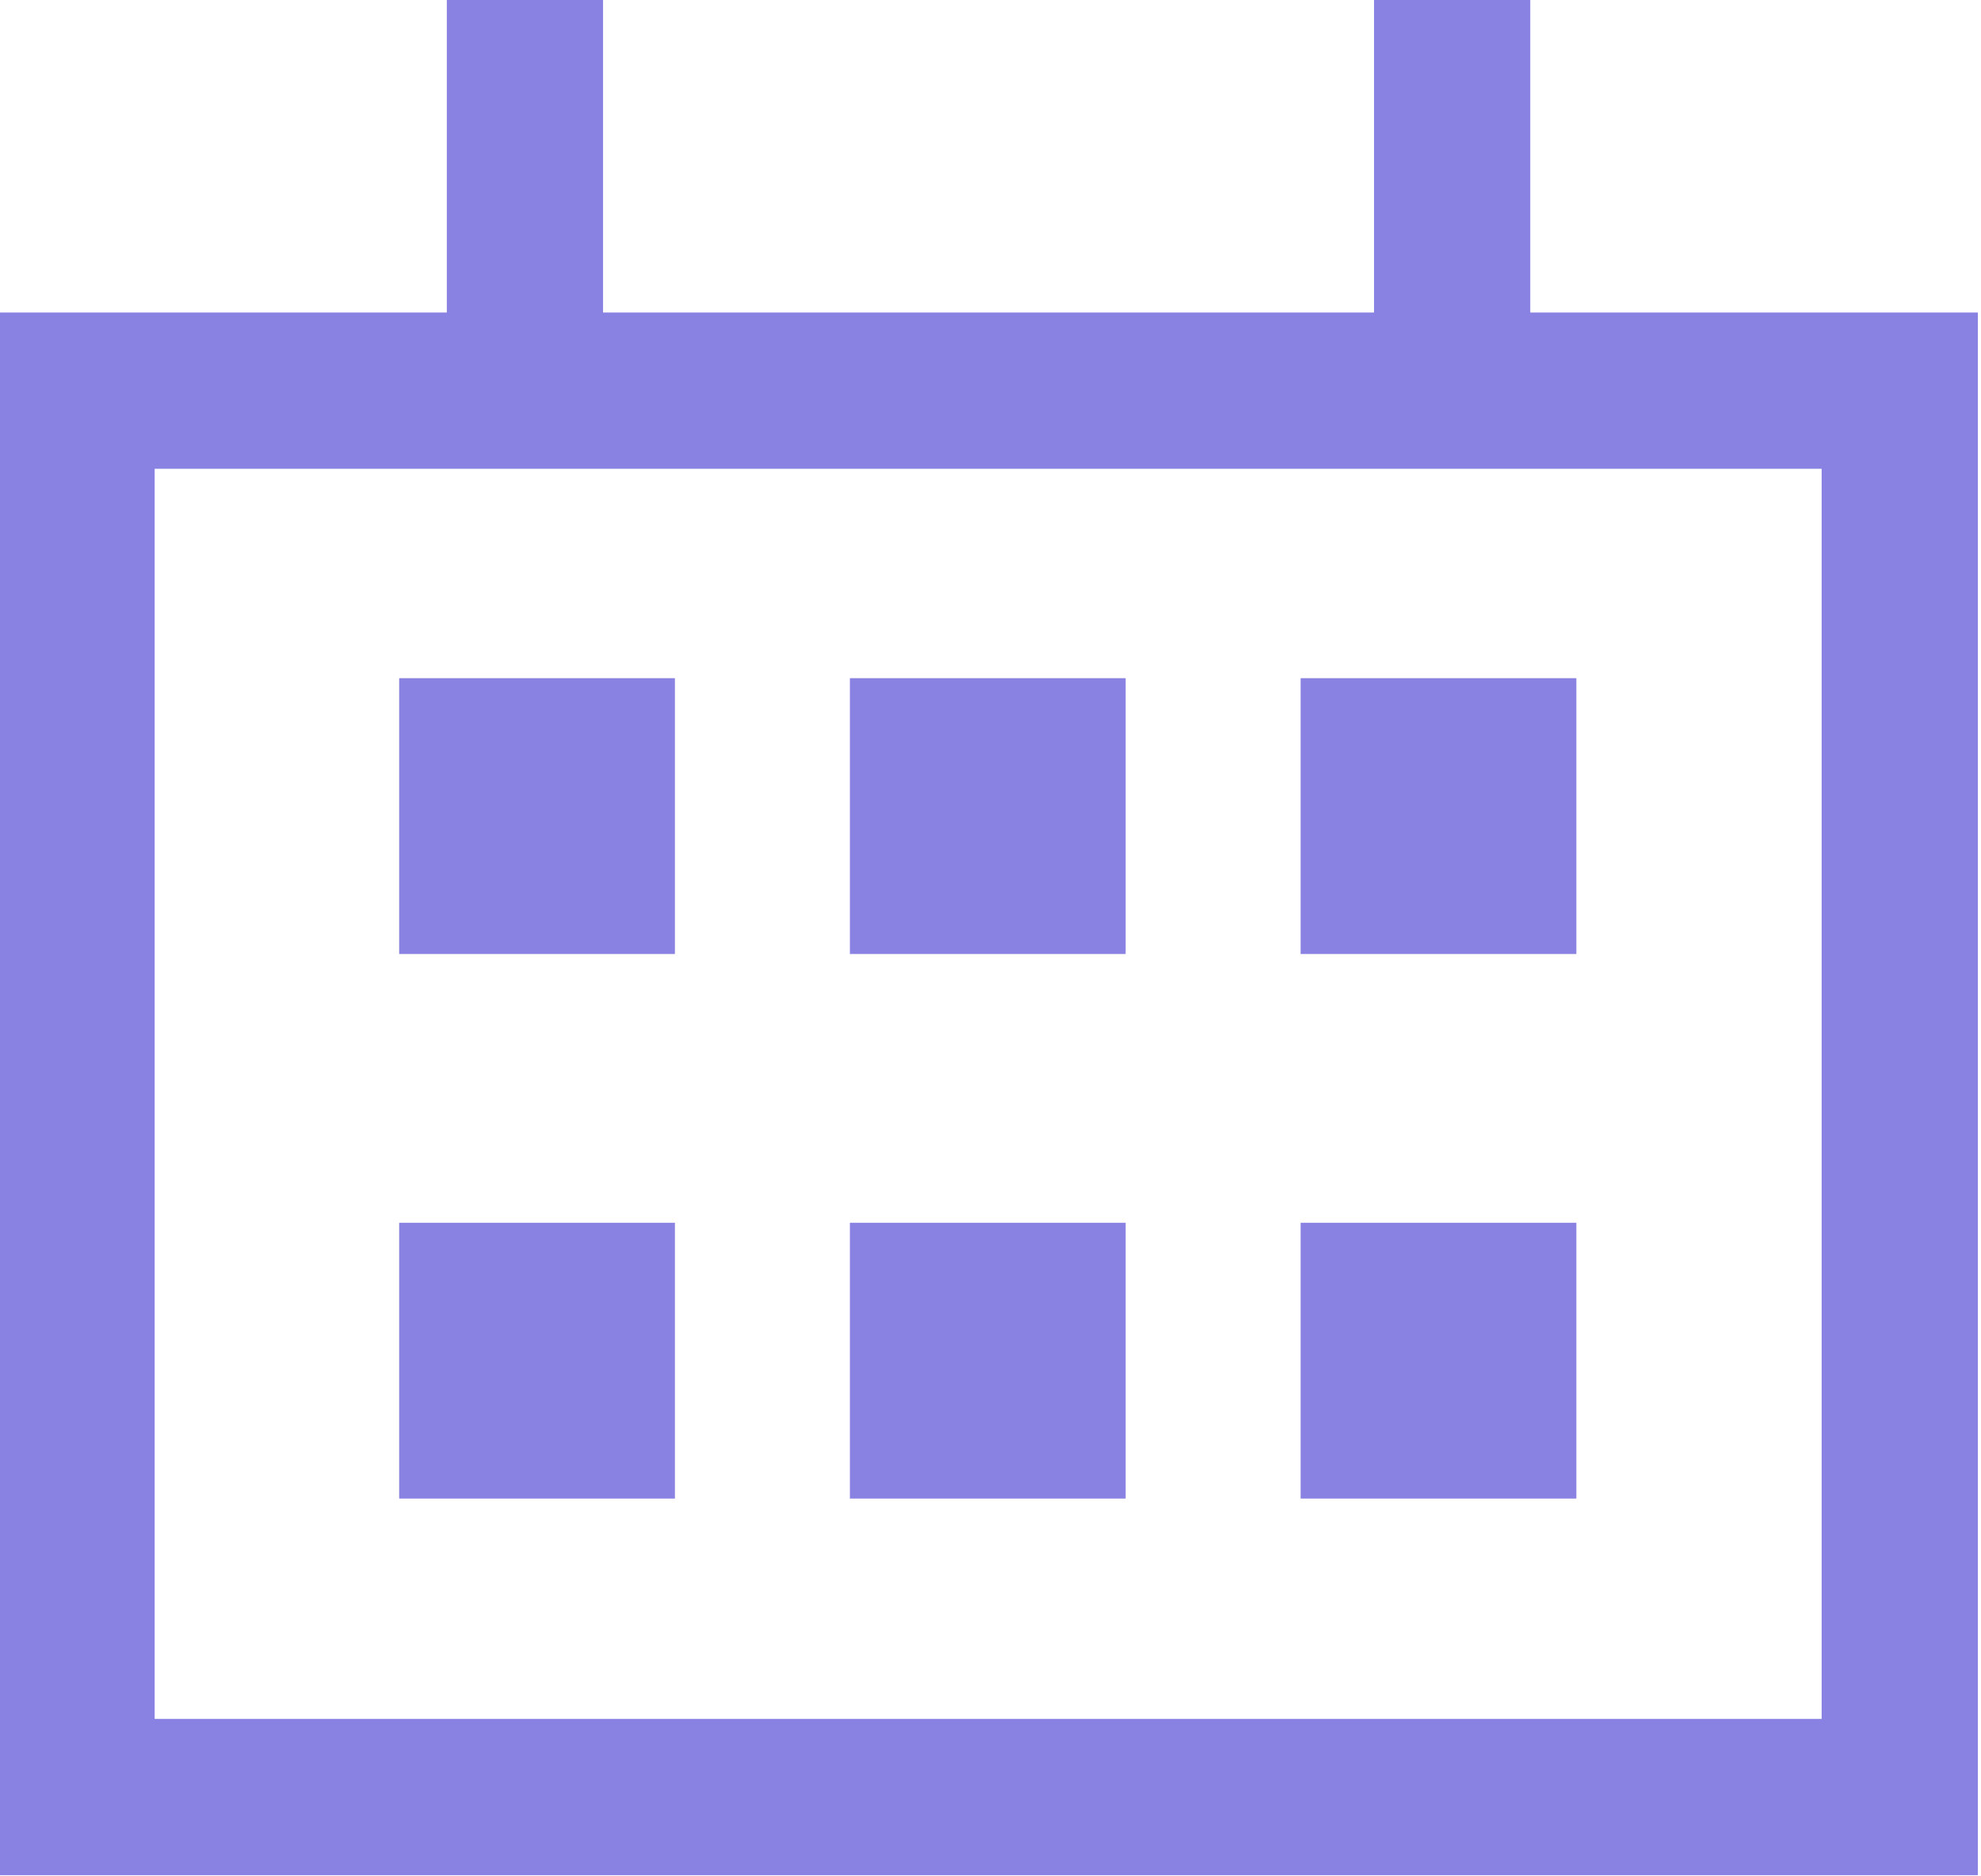
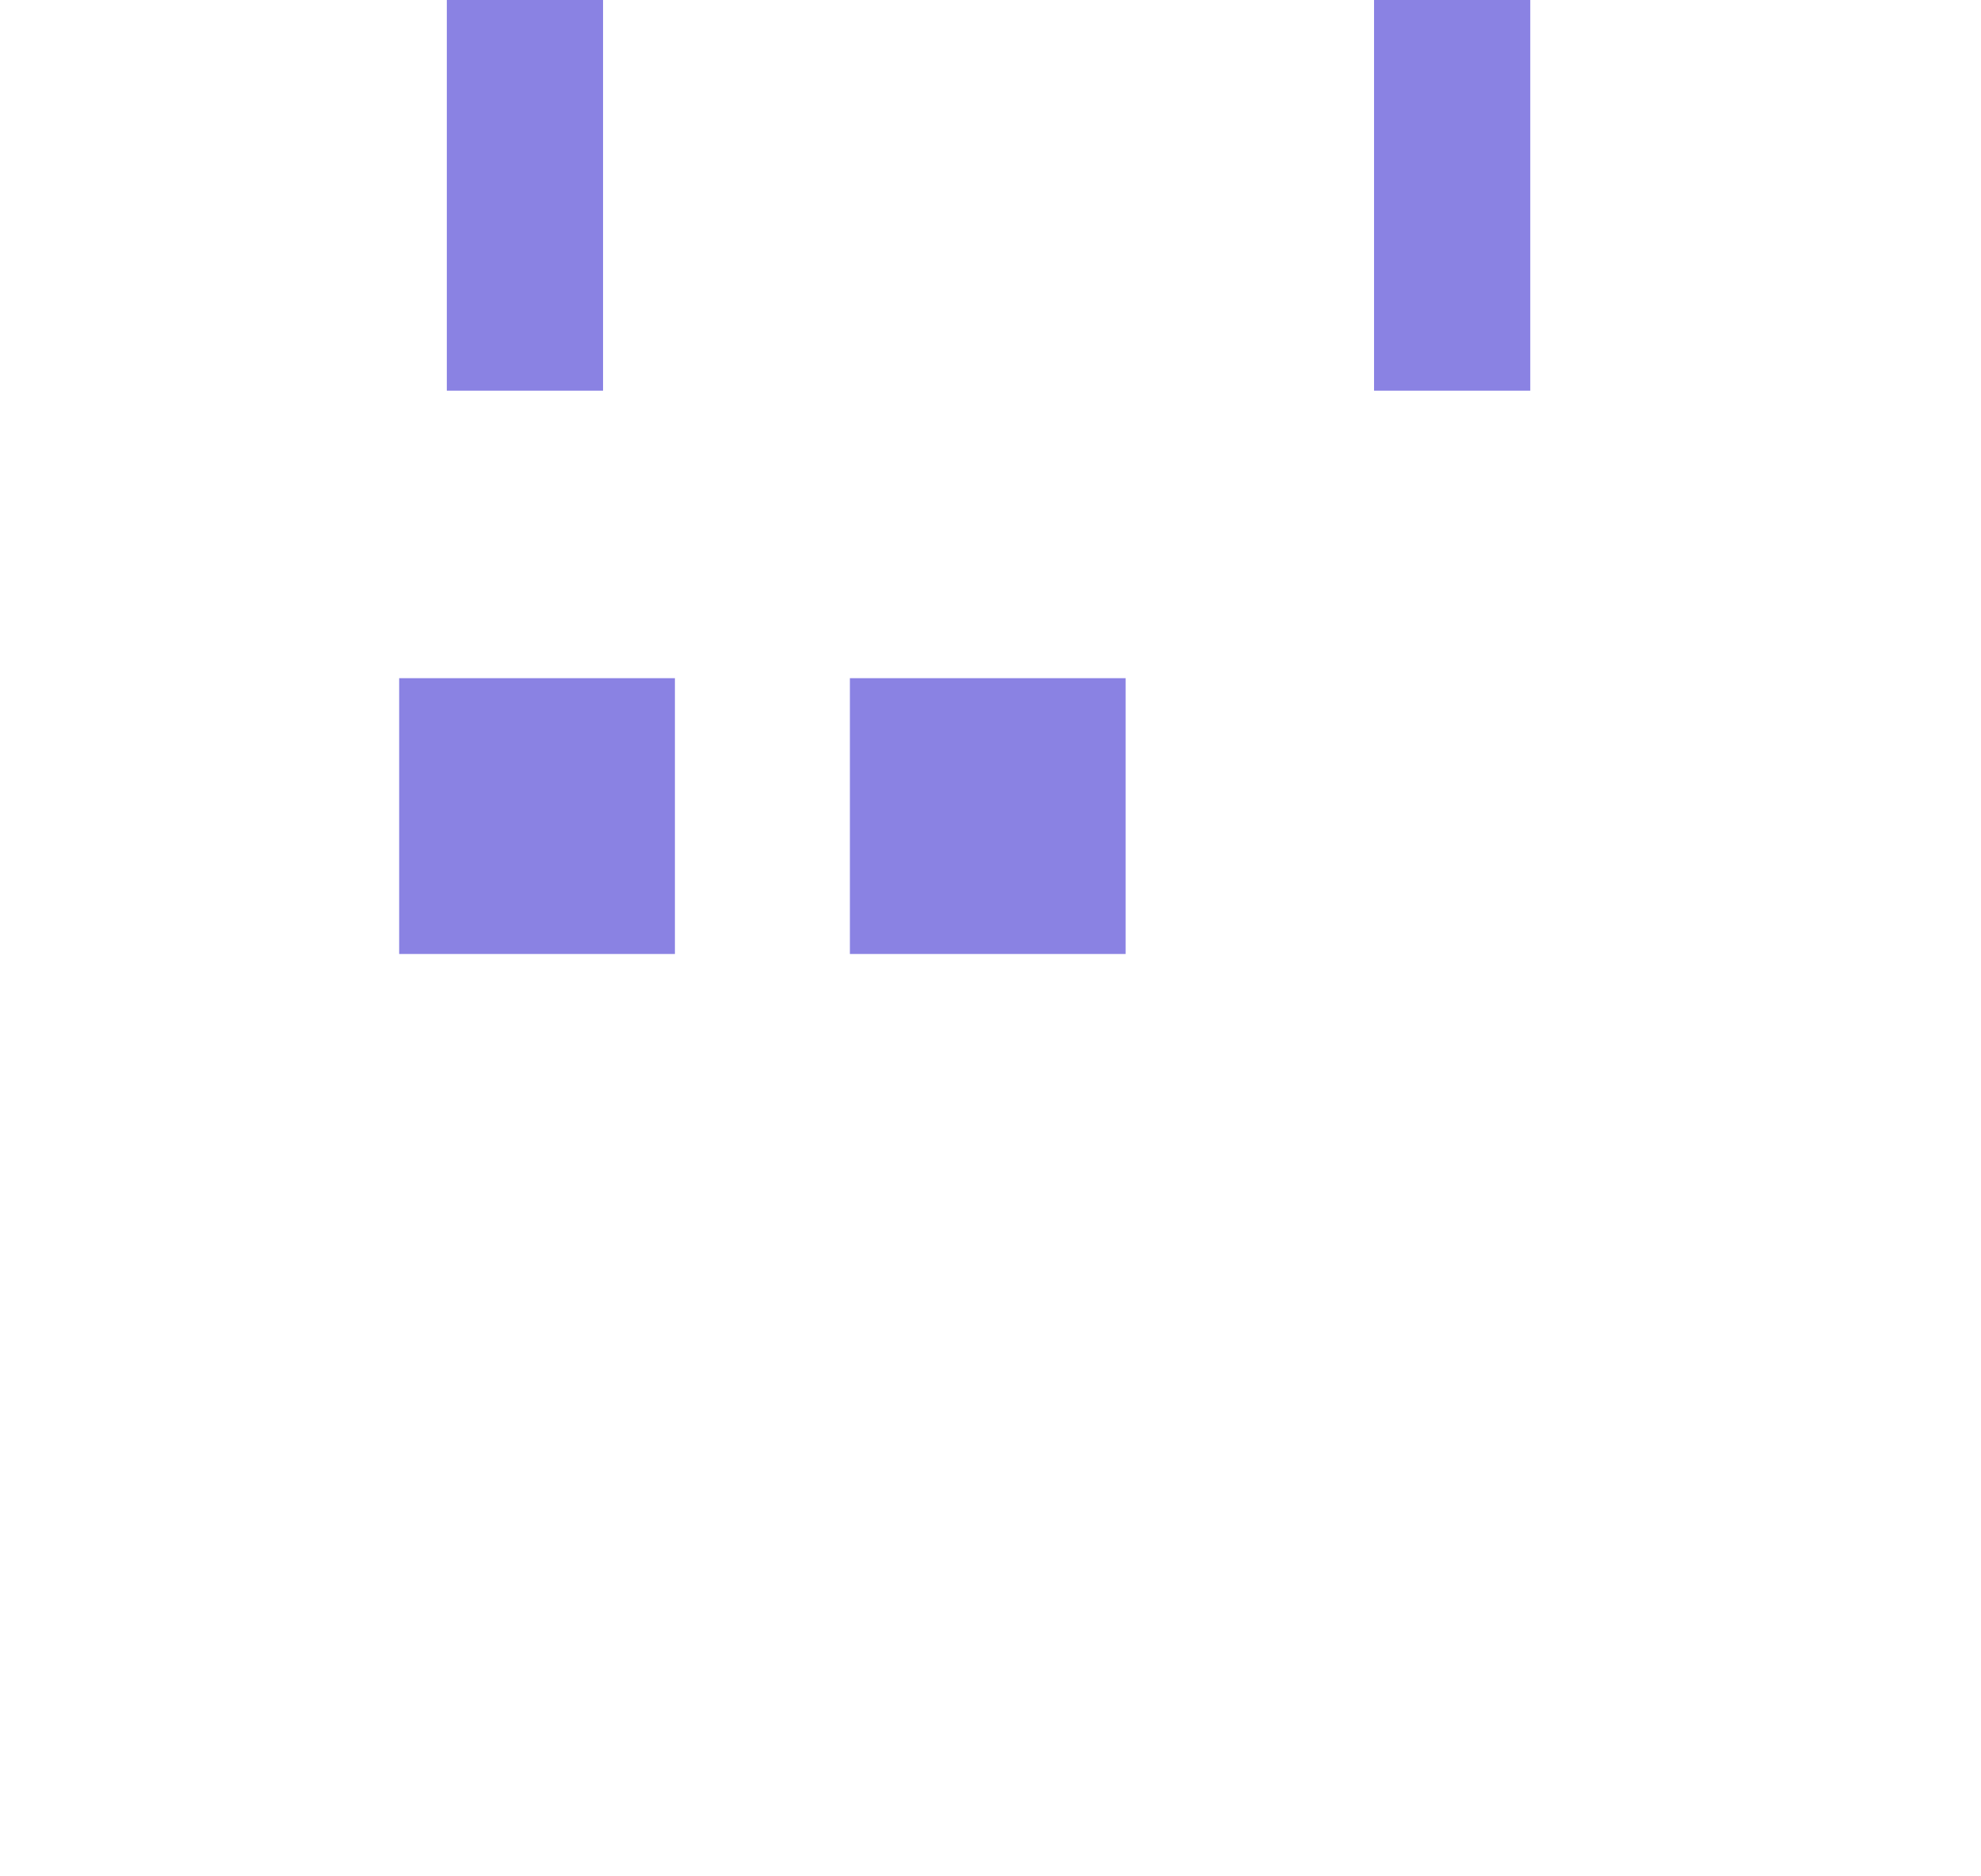
<svg xmlns="http://www.w3.org/2000/svg" id="Layer_2" data-name="Layer 2" viewBox="0 0 25.36 24.01">
  <defs>
    <style>.cls-1{fill:none;stroke:#8a82e3;stroke-miterlimit:10;stroke-width:2px;}.cls-2{fill:#8a82e3;}</style>
  </defs>
  <title>appect</title>
-   <rect class="cls-1" x="0.98" y="5" width="23.34" height="18" />
  <line class="cls-1" x1="6.72" x2="6.72" y2="5" />
  <line class="cls-1" x1="18.59" x2="18.59" y2="5" />
  <rect class="cls-2" x="5.11" y="8.68" width="3.53" height="3.53" />
  <rect class="cls-2" x="10.88" y="8.68" width="3.53" height="3.53" />
-   <rect class="cls-2" x="16.65" y="8.68" width="3.53" height="3.53" />
-   <rect class="cls-2" x="5.11" y="15.65" width="3.53" height="3.53" />
-   <rect class="cls-2" x="10.88" y="15.65" width="3.53" height="3.53" />
-   <rect class="cls-2" x="16.65" y="15.65" width="3.53" height="3.53" />
</svg>